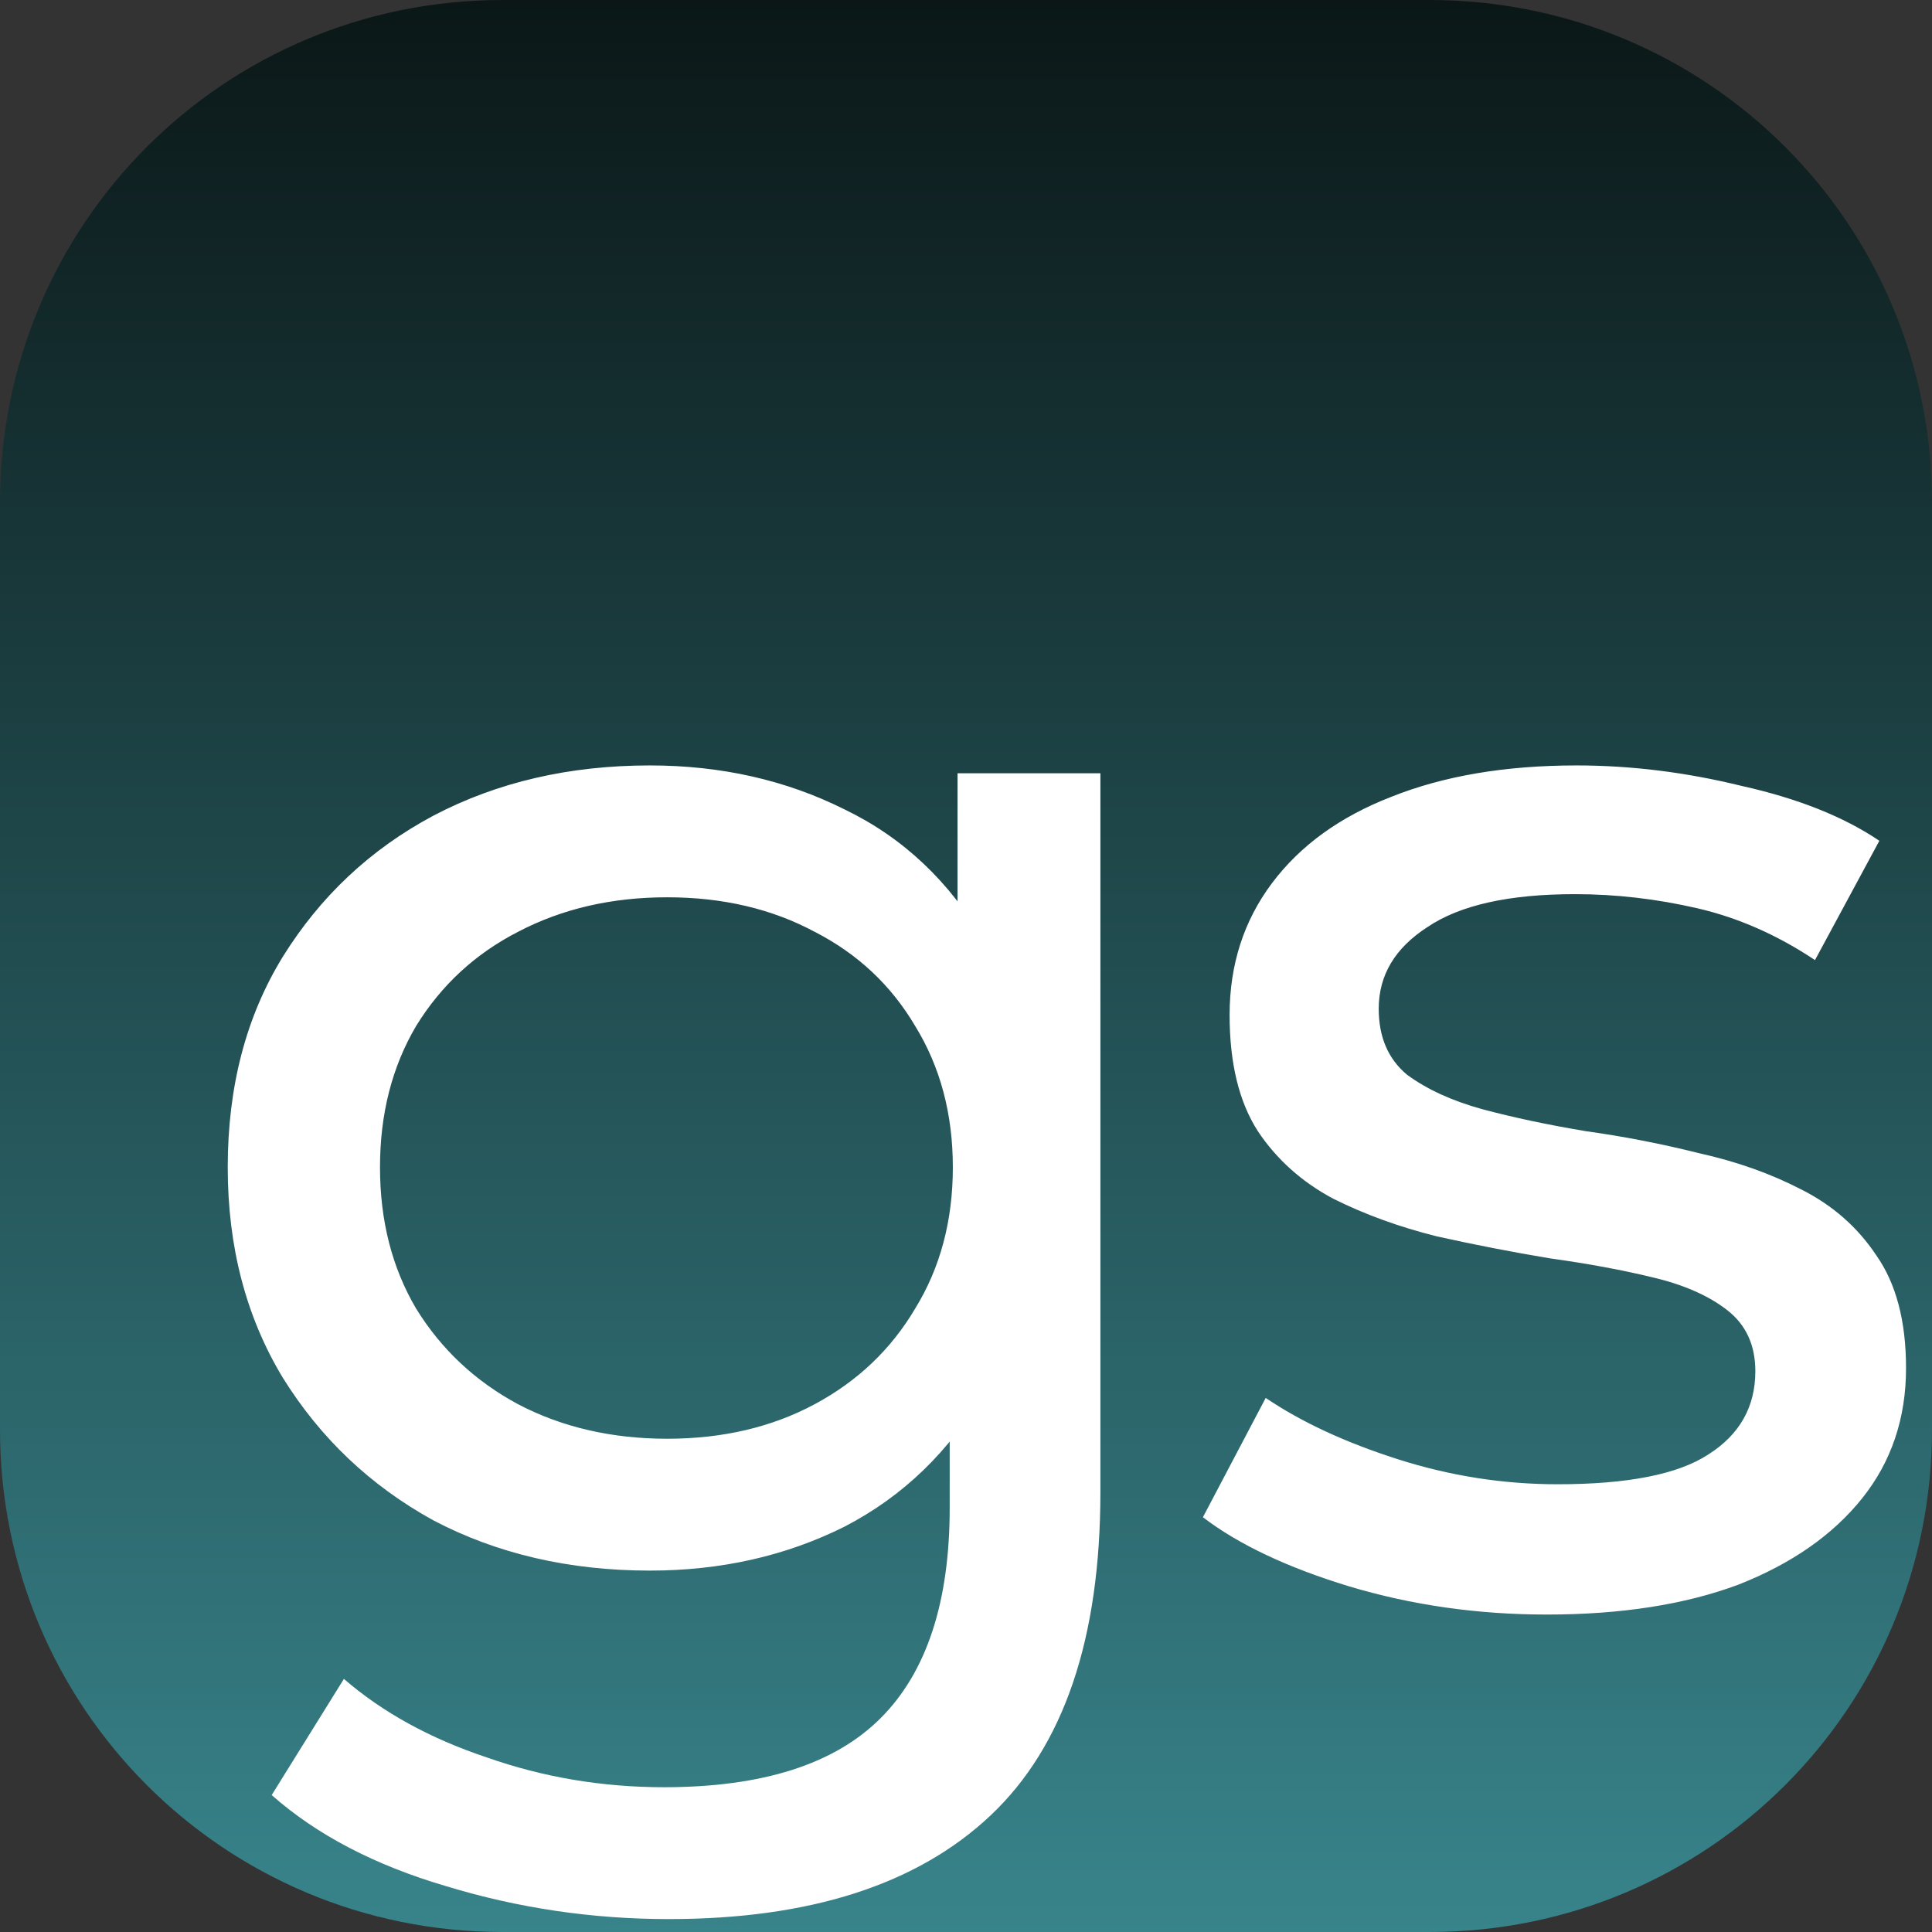
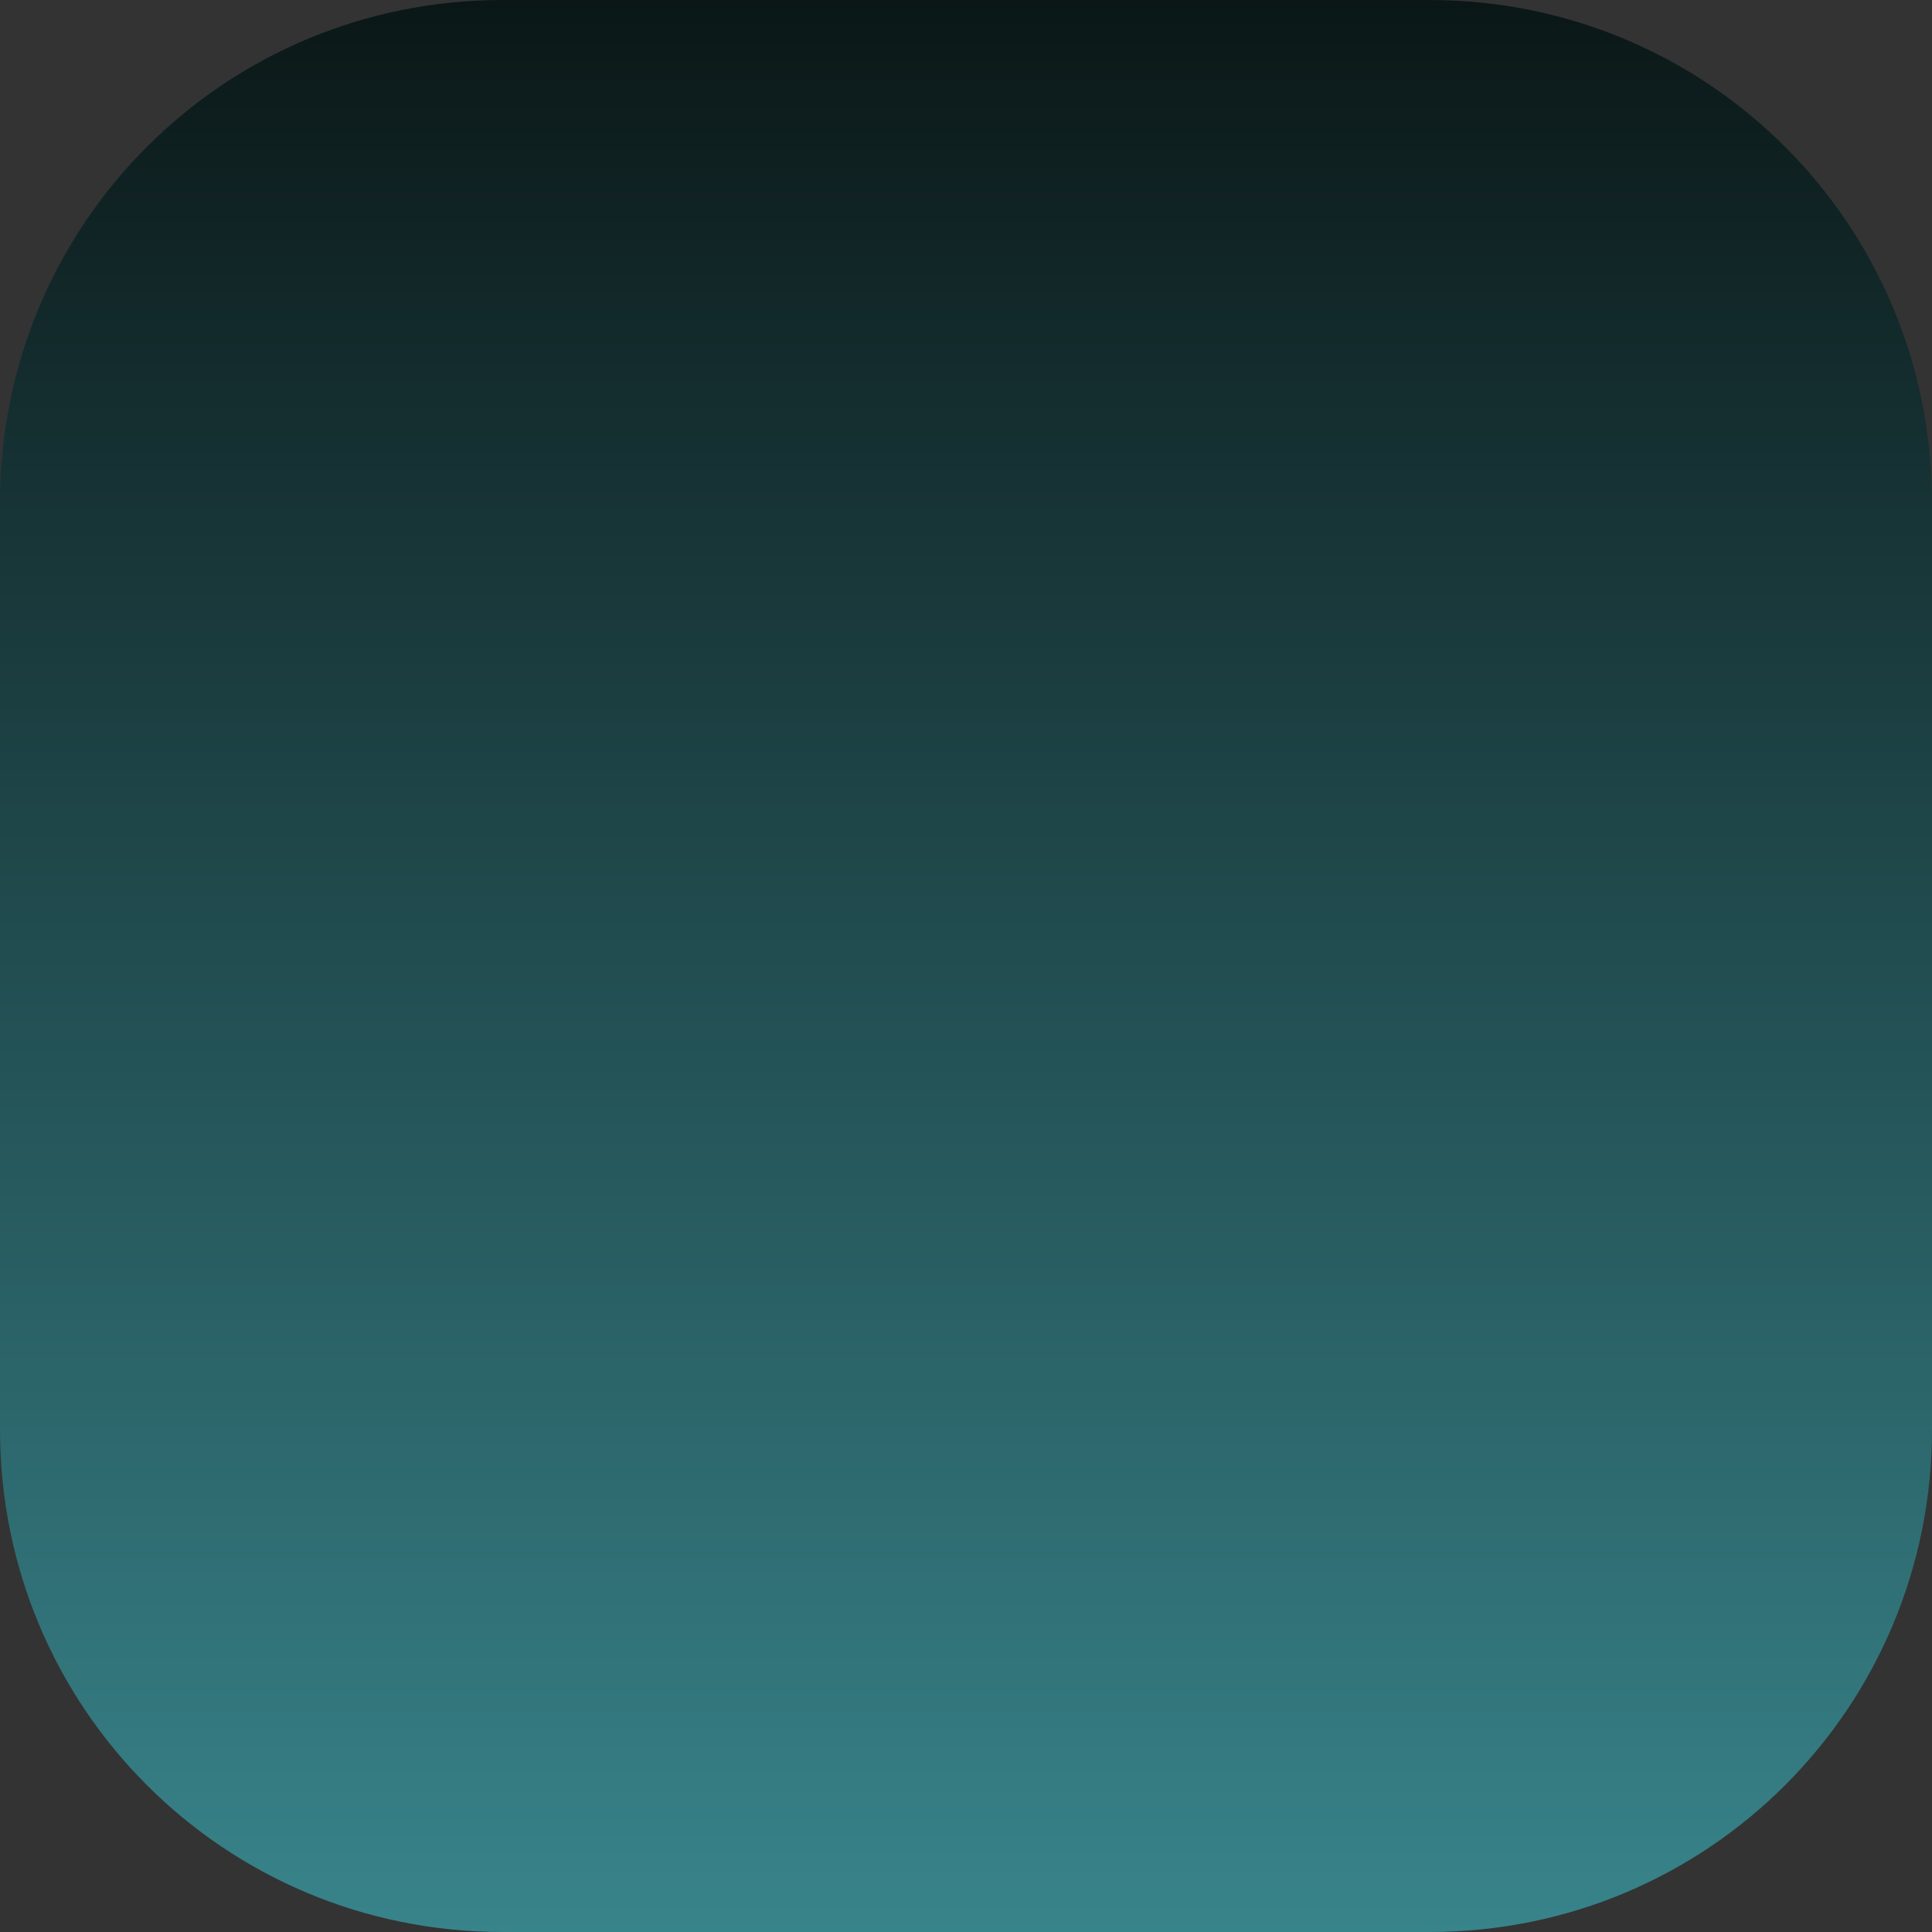
<svg xmlns="http://www.w3.org/2000/svg" xmlns:ns1="http://www.inkscape.org/namespaces/inkscape" xmlns:ns2="http://sodipodi.sourceforge.net/DTD/sodipodi-0.dtd" xmlns:xlink="http://www.w3.org/1999/xlink" width="32" height="32" viewBox="0 0 32 32" version="1.1" id="svg1" xml:space="preserve" ns1:export-filename="bitmap.png" ns1:export-xdpi="9600" ns1:export-ydpi="9600" ns1:version="1.4 (86a8ad7, 2024-10-11)" ns2:docname="goboscript.svg">
  <rect x="0" y="0" width="32" height="32" fill="#333333" stroke="none" />
  <ns2:namedview id="namedview1" pagecolor="#ffffff" bordercolor="#000000" borderopacity="0.25" ns1:showpageshadow="2" ns1:pageopacity="0.0" ns1:pagecheckerboard="0" ns1:deskcolor="#d1d1d1" ns1:document-units="px" ns1:zoom="11.772098" ns1:cx="17.286639" ns1:cy="16.734486" ns1:window-width="1440" ns1:window-height="756" ns1:window-x="-6" ns1:window-y="-6" ns1:window-maximized="1" ns1:current-layer="layer1">
    <ns2:guide position="0,16" orientation="0,16" id="guide1" ns1:locked="false" />
    <ns2:guide position="32,0" orientation="16,0" id="guide2" ns1:locked="false" />
    <ns2:guide position="32,0" orientation="0,-16" id="guide3" ns1:locked="false" />
    <ns2:guide position="0,-4.5367433e-07" orientation="-16,0" id="guide4" ns1:locked="false" />
  </ns2:namedview>
  <defs id="defs1">
    <linearGradient id="linearGradient5" ns1:collect="always">
      <stop style="stop-color:#0b1717;stop-opacity:1;" offset="0" id="stop5" />
      <stop style="stop-color:#38848b;stop-opacity:1;" offset="1" id="stop6" />
    </linearGradient>
    <linearGradient ns1:collect="always" xlink:href="#linearGradient5" id="linearGradient6" x1="0" y1="4.9999994e-07" x2="0" y2="16" gradientUnits="userSpaceOnUse" />
  </defs>
  <g ns1:label="Layer 1" ns1:groupmode="layer" id="layer1">
    <g id="g2" transform="matrix(2,0,0,2,0,-2.6e-6)" style="stroke-width:0.5">
      <g id="g1" style="stroke-width:0.5">
        <path id="rect4" style="opacity:1;fill:url(#linearGradient6);stroke-width:2.5;stroke-linecap:round;stroke-linejoin:round;paint-order:stroke fill markers" d="M 4.162,4.9999994e-7 H 11.838 C 14.144,4.9999994e-7 16,1.856 16,4.162 V 11.838 C 16,14.144 14.144,16 11.838,16 H 4.162 C 1.856,16 0,14.144 0,11.838 V 4.162 C 0,1.856 1.856,4.9999994e-7 4.162,4.9999994e-7 Z" />
-         <path d="M 5.538,15.893 Q 4.589,15.893 3.693,15.62 Q 2.809,15.36 2.25,14.866 L 2.848,13.904 Q 3.329,14.32 4.031,14.554 Q 4.732,14.801 5.499,14.801 Q 6.721,14.801 7.293,14.229 Q 7.865,13.657 7.865,12.487 V 11.031 L 7.995,9.667 L 7.93,8.289 V 6.404 H 9.113 V 12.357 Q 9.113,14.177 8.203,15.035 Q 7.293,15.893 5.538,15.893 Z M 5.382,13.007 Q 4.381,13.007 3.589,12.591 Q 2.809,12.162 2.341,11.408 Q 1.886,10.655 1.886,9.667 Q 1.886,8.666 2.341,7.925 Q 2.809,7.171 3.589,6.755 Q 4.381,6.339 5.382,6.339 Q 6.266,6.339 6.994,6.703 Q 7.722,7.054 8.151,7.795 Q 8.593,8.536 8.593,9.667 Q 8.593,10.785 8.151,11.525 Q 7.722,12.266 6.994,12.643 Q 6.266,13.007 5.382,13.007 Z M 5.525,11.915 Q 6.214,11.915 6.747,11.629 Q 7.28,11.343 7.579,10.837 Q 7.891,10.33 7.891,9.667 Q 7.891,9.004 7.579,8.497 Q 7.28,7.99 6.747,7.717 Q 6.214,7.431 5.525,7.431 Q 4.836,7.431 4.29,7.717 Q 3.758,7.99 3.446,8.497 Q 3.147,9.004 3.147,9.667 Q 3.147,10.33 3.446,10.837 Q 3.758,11.343 4.29,11.629 Q 4.836,11.915 5.525,11.915 Z M 12.809,13.371 Q 11.951,13.371 11.171,13.137 Q 10.404,12.903 9.962,12.565 L 10.482,11.577 Q 10.924,11.876 11.574,12.084 Q 12.224,12.292 12.9,12.292 Q 13.771,12.292 14.148,12.045 Q 14.537,11.798 14.537,11.356 Q 14.537,11.031 14.304,10.85 Q 14.07,10.668 13.68,10.577 Q 13.303,10.486 12.835,10.421 Q 12.367,10.343 11.899,10.239 Q 11.431,10.122 11.041,9.927 Q 10.651,9.719 10.417,9.368 Q 10.183,9.004 10.183,8.406 Q 10.183,7.782 10.534,7.314 Q 10.885,6.846 11.522,6.599 Q 12.172,6.339 13.056,6.339 Q 13.732,6.339 14.421,6.508 Q 15.122,6.664 15.564,6.963 L 15.031,7.951 Q 14.563,7.639 14.057,7.522 Q 13.55,7.405 13.043,7.405 Q 12.224,7.405 11.821,7.678 Q 11.418,7.938 11.418,8.354 Q 11.418,8.705 11.652,8.9 Q 11.899,9.082 12.276,9.186 Q 12.666,9.29 13.134,9.368 Q 13.602,9.433 14.07,9.55 Q 14.537,9.654 14.914,9.849 Q 15.304,10.044 15.538,10.395 Q 15.785,10.746 15.785,11.33 Q 15.785,11.954 15.421,12.409 Q 15.057,12.864 14.395,13.124 Q 13.732,13.371 12.809,13.371 Z" id="text5" style="font-weight:500;font-size:12.998px;line-height:1;font-family:Montserrat;-inkscape-font-specification:'Montserrat Medium';letter-spacing:-0.658px;fill:#ffffff;stroke-width:2.5;stroke-linecap:round;stroke-linejoin:round;paint-order:stroke fill markers" aria-label="gs" />
      </g>
    </g>
  </g>
</svg>